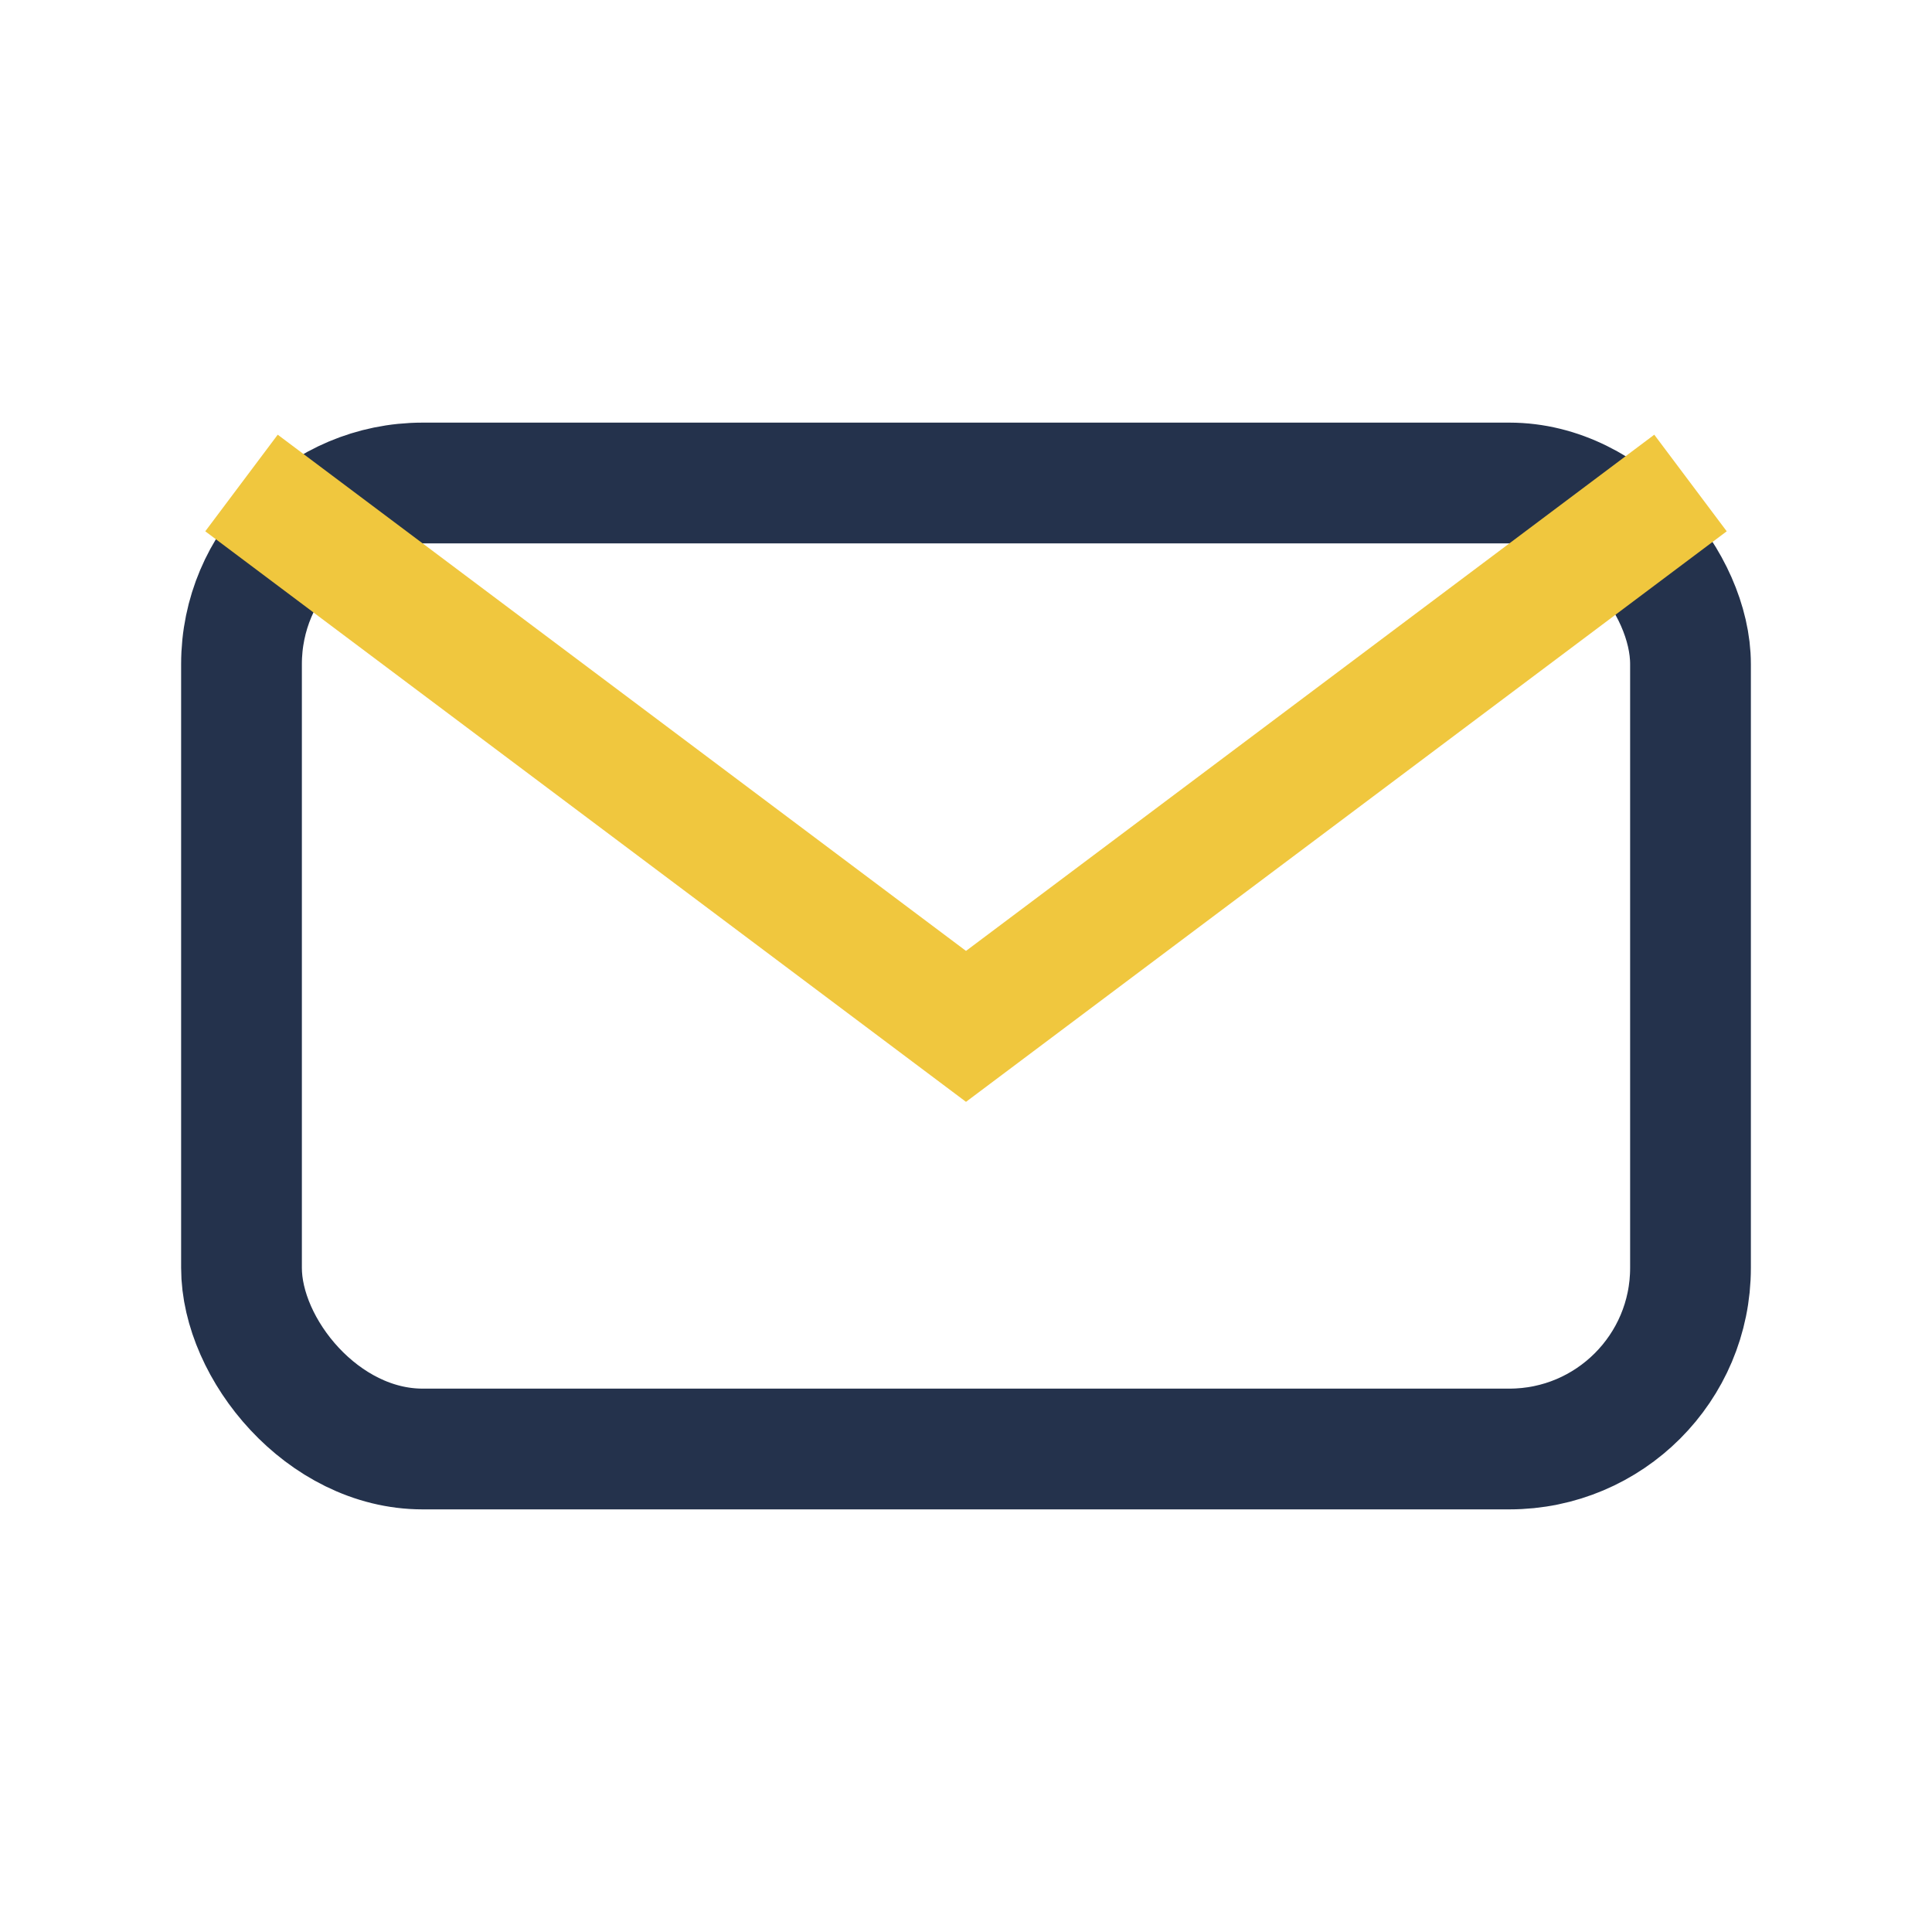
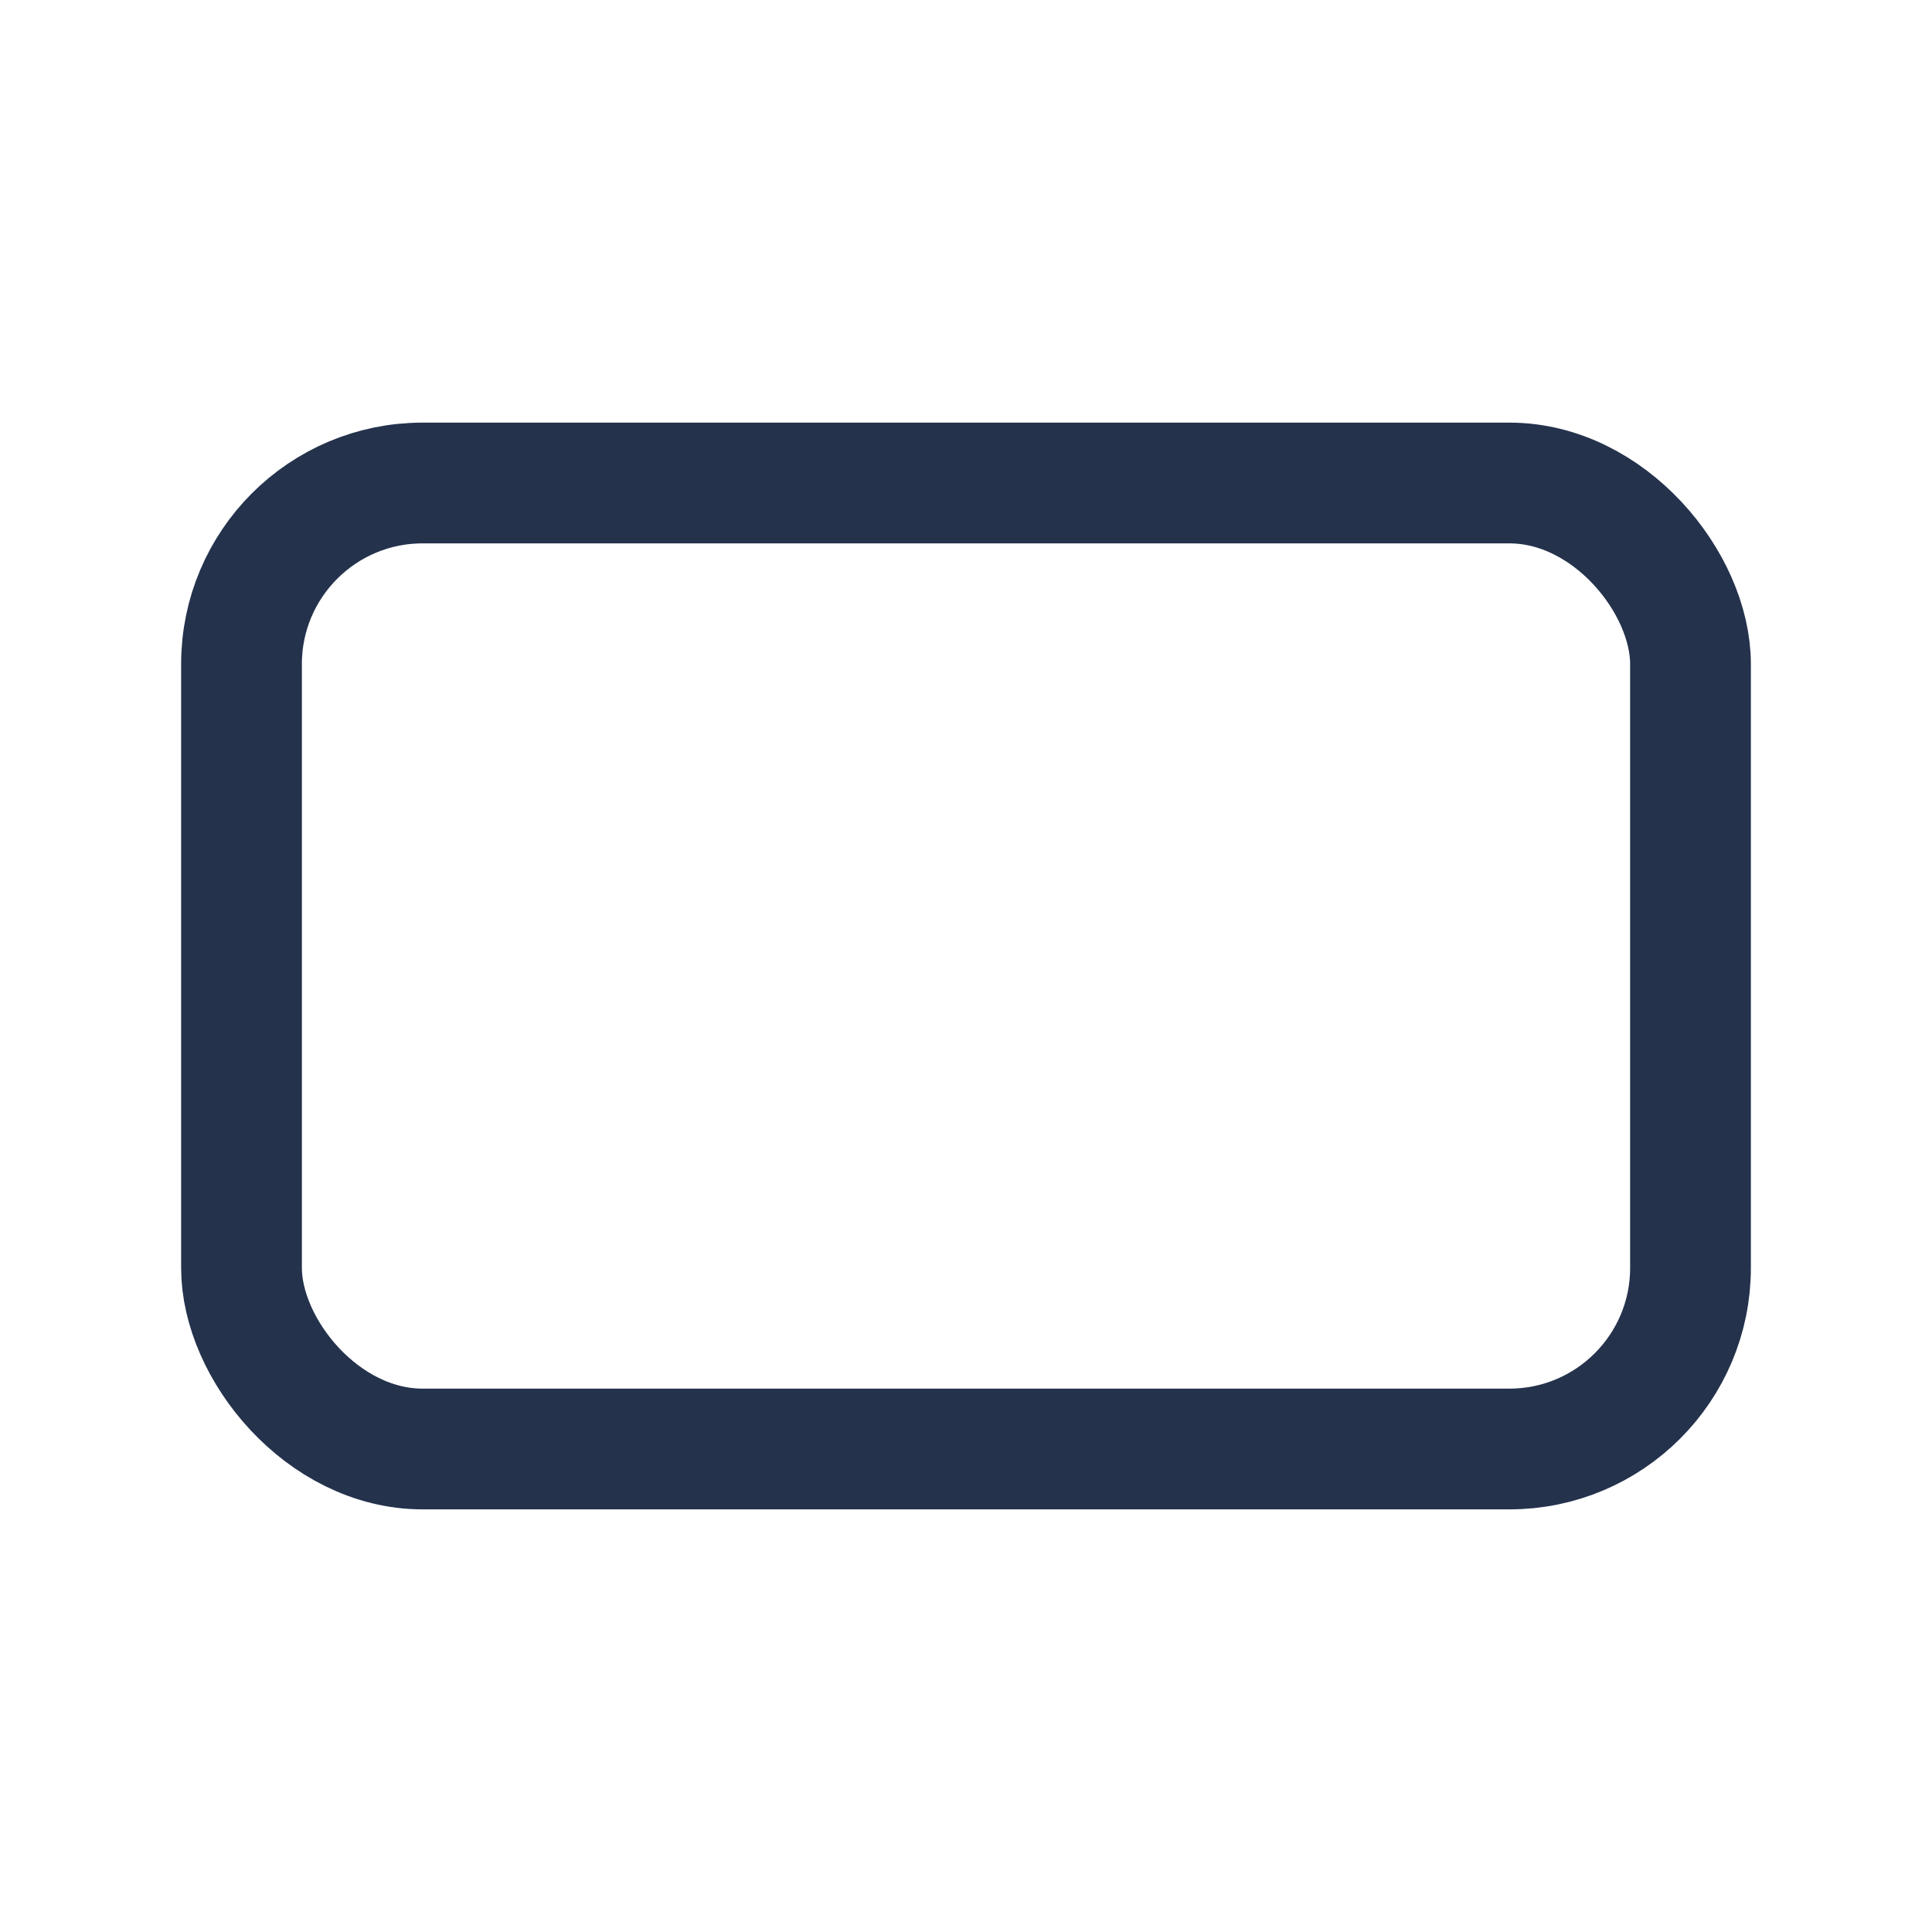
<svg xmlns="http://www.w3.org/2000/svg" width="32" height="32" viewBox="0 0 32 32">
  <rect x="4" y="8" width="24" height="16" rx="3" fill="none" stroke="#24324C" stroke-width="2" />
-   <path d="M4 8l12 9 12-9" fill="none" stroke="#F0C73E" stroke-width="2" />
</svg>